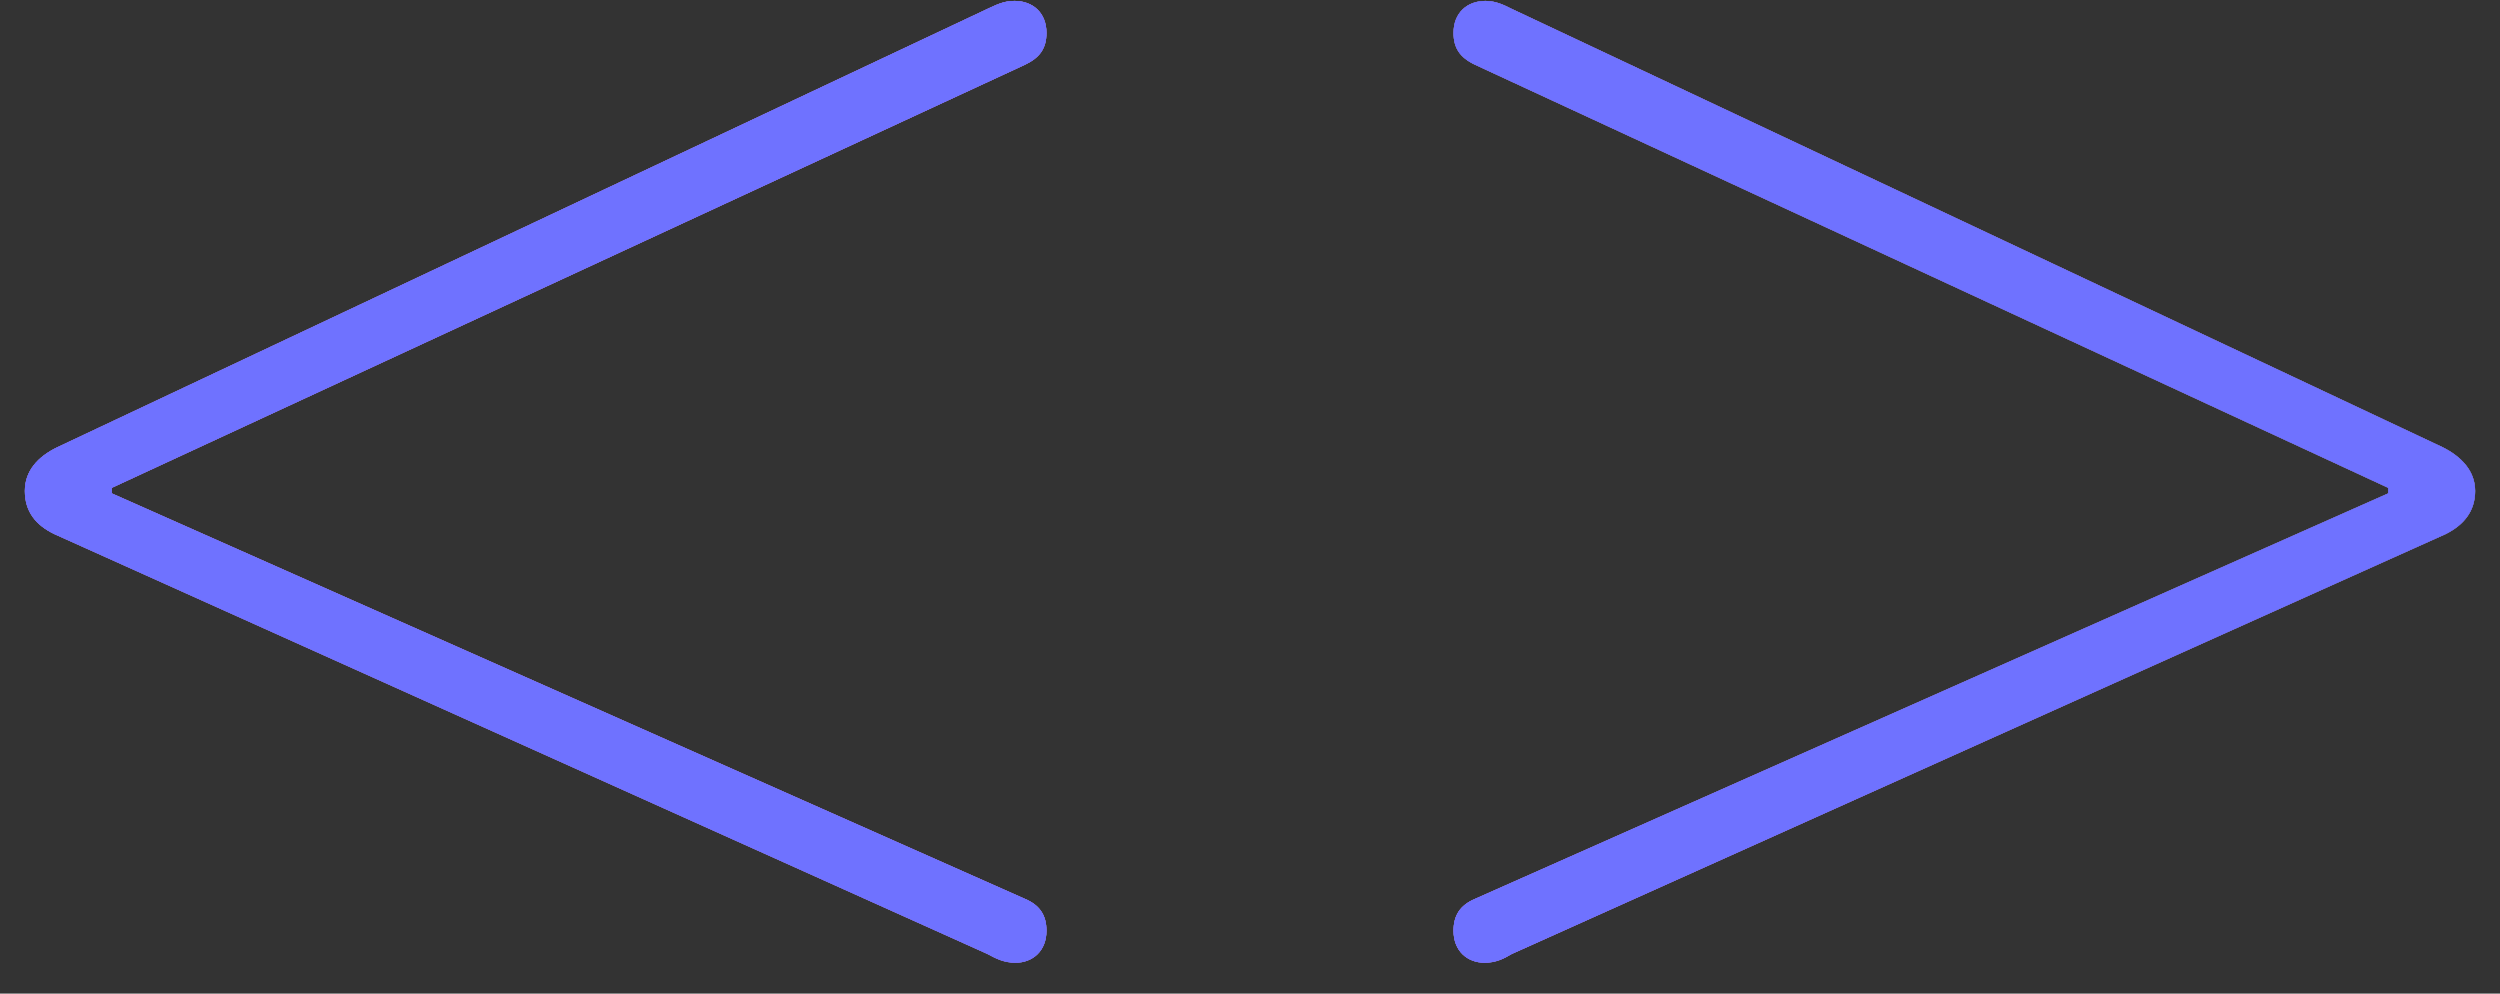
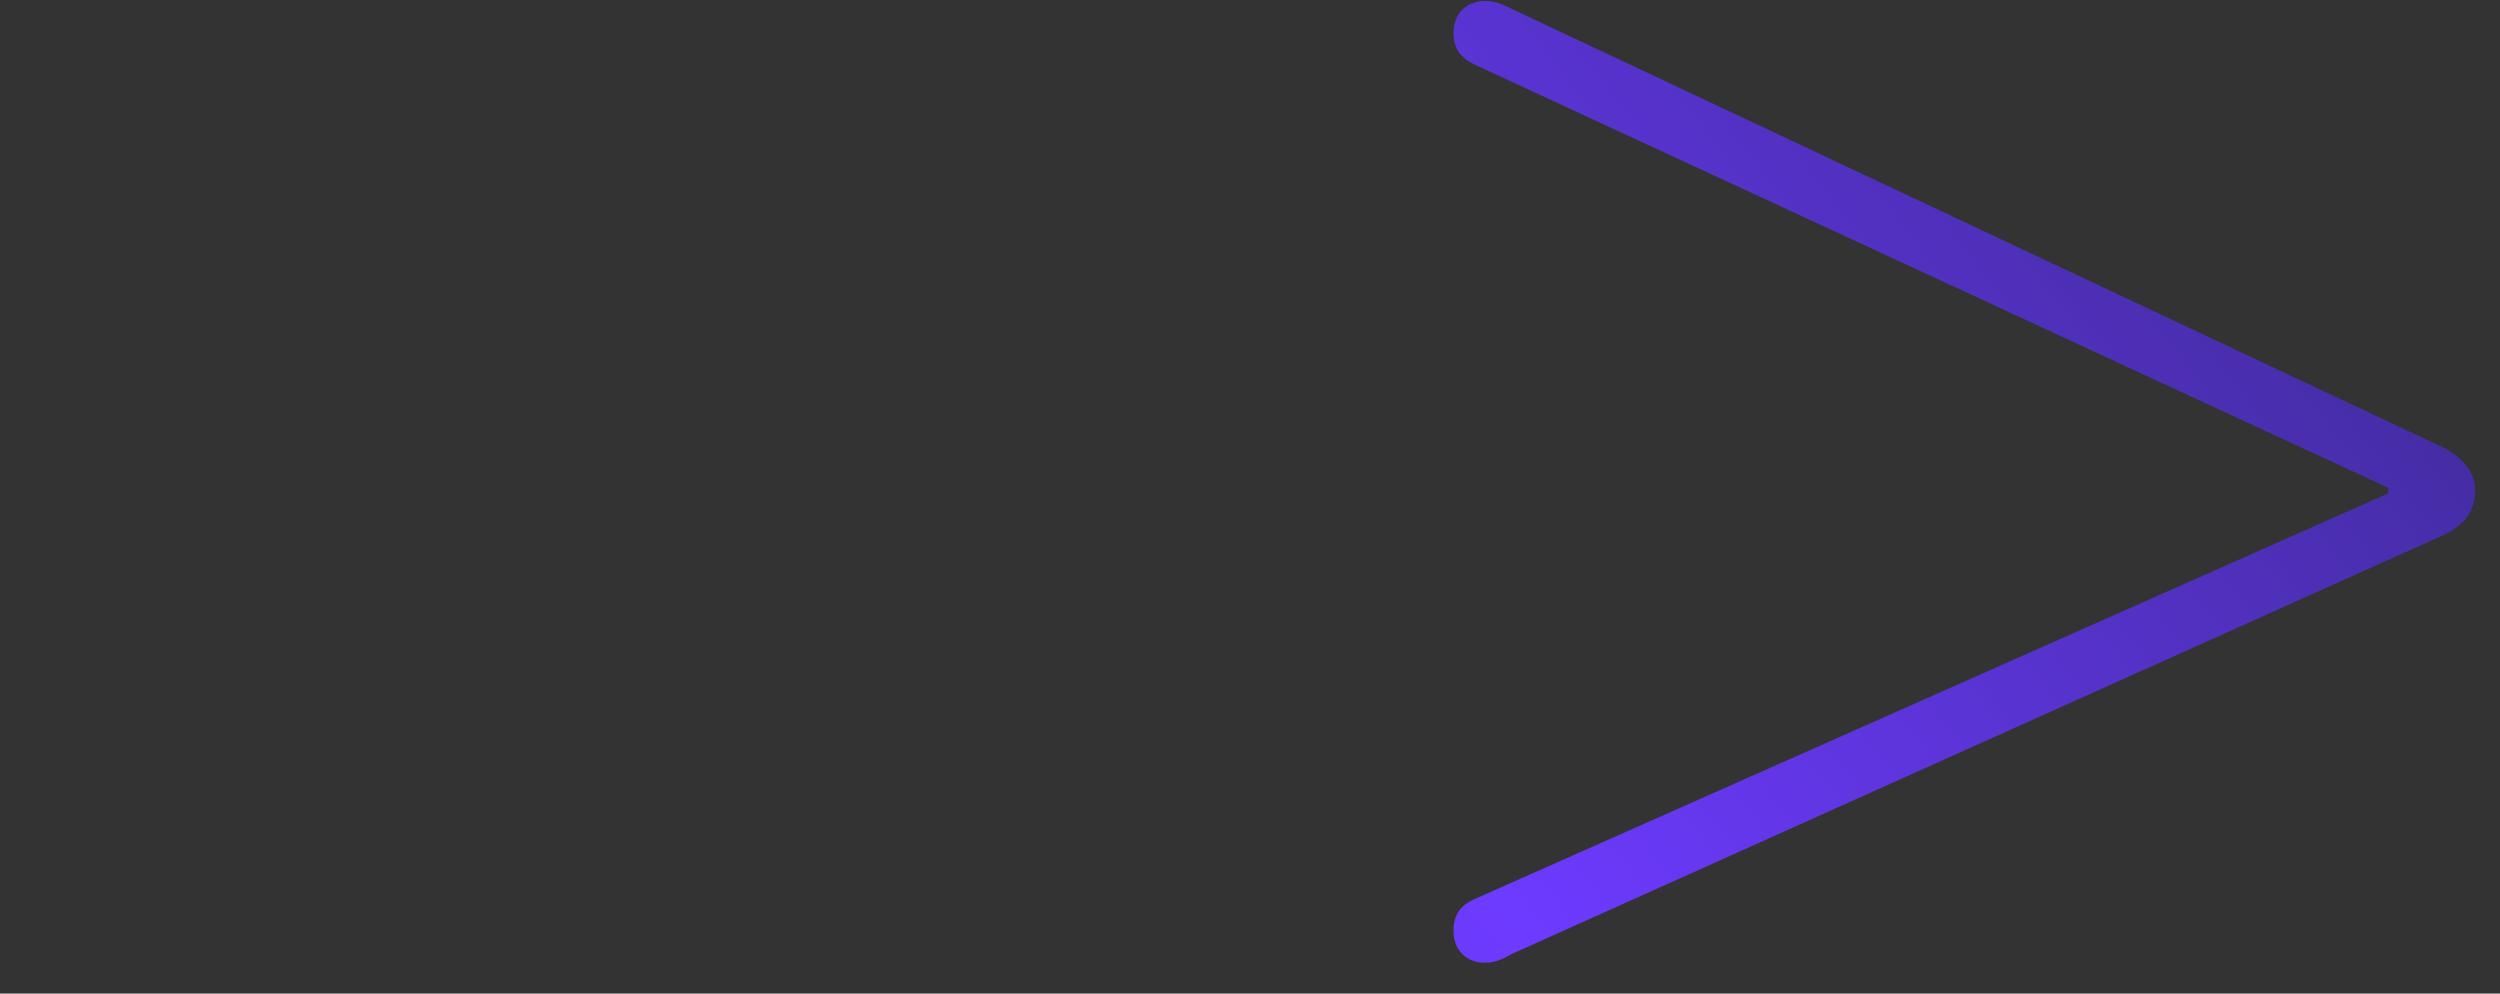
<svg xmlns="http://www.w3.org/2000/svg" width="78" height="31" viewBox="0 0 78 31" fill="none">
  <rect x="0" y="0" width="78" height="31" fill="#333333" stroke="none" />
-   <path d="M31.679 30.037C31.33 30.037 31.081 29.912 30.807 29.763L1.696 16.664C1.124 16.39 0.775 15.967 0.775 15.319C0.775 14.697 1.173 14.248 1.796 13.95L30.807 0.278C31.081 0.154 31.305 0.029 31.654 0.029C32.227 0.029 32.65 0.403 32.65 1.025C32.65 1.499 32.451 1.797 31.977 2.021L3.489 15.22V15.394L31.977 28.044C32.451 28.244 32.65 28.567 32.65 29.041C32.65 29.663 32.227 30.037 31.679 30.037Z" fill="white" />
-   <path d="M31.679 30.037C31.33 30.037 31.081 29.912 30.807 29.763L1.696 16.664C1.124 16.39 0.775 15.967 0.775 15.319C0.775 14.697 1.173 14.248 1.796 13.95L30.807 0.278C31.081 0.154 31.305 0.029 31.654 0.029C32.227 0.029 32.65 0.403 32.65 1.025C32.65 1.499 32.451 1.797 31.977 2.021L3.489 15.22V15.394L31.977 28.044C32.451 28.244 32.65 28.567 32.65 29.041C32.65 29.663 32.227 30.037 31.679 30.037Z" fill="url(#paint0_linear_55_2453)" />
-   <path d="M31.679 30.037C31.33 30.037 31.081 29.912 30.807 29.763L1.696 16.664C1.124 16.39 0.775 15.967 0.775 15.319C0.775 14.697 1.173 14.248 1.796 13.95L30.807 0.278C31.081 0.154 31.305 0.029 31.654 0.029C32.227 0.029 32.65 0.403 32.65 1.025C32.65 1.499 32.451 1.797 31.977 2.021L3.489 15.22V15.394L31.977 28.044C32.451 28.244 32.65 28.567 32.65 29.041C32.65 29.663 32.227 30.037 31.679 30.037Z" fill="#6F72FF" />
-   <path d="M46.321 30.037C45.773 30.037 45.35 29.663 45.35 29.041C45.35 28.567 45.549 28.244 46.023 28.044L74.511 15.394V15.22L46.023 2.021C45.549 1.797 45.35 1.499 45.35 1.025C45.35 0.403 45.773 0.029 46.346 0.029C46.67 0.029 46.919 0.154 47.168 0.278L76.204 13.95C76.802 14.248 77.225 14.697 77.225 15.319C77.225 15.967 76.852 16.39 76.304 16.664L47.168 29.763C46.919 29.912 46.67 30.037 46.321 30.037Z" fill="white" />
  <path d="M46.321 30.037C45.773 30.037 45.35 29.663 45.35 29.041C45.35 28.567 45.549 28.244 46.023 28.044L74.511 15.394V15.22L46.023 2.021C45.549 1.797 45.35 1.499 45.35 1.025C45.35 0.403 45.773 0.029 46.346 0.029C46.67 0.029 46.919 0.154 47.168 0.278L76.204 13.95C76.802 14.248 77.225 14.697 77.225 15.319C77.225 15.967 76.852 16.39 76.304 16.664L47.168 29.763C46.919 29.912 46.67 30.037 46.321 30.037Z" fill="url(#paint1_linear_55_2453)" />
-   <path d="M46.321 30.037C45.773 30.037 45.35 29.663 45.35 29.041C45.35 28.567 45.549 28.244 46.023 28.044L74.511 15.394V15.22L46.023 2.021C45.549 1.797 45.35 1.499 45.35 1.025C45.35 0.403 45.773 0.029 46.346 0.029C46.67 0.029 46.919 0.154 47.168 0.278L76.204 13.95C76.802 14.248 77.225 14.697 77.225 15.319C77.225 15.967 76.852 16.39 76.304 16.664L47.168 29.763C46.919 29.912 46.67 30.037 46.321 30.037Z" fill="#6F72FF" />
  <defs>
    <linearGradient id="paint0_linear_55_2453" x1="102" y1="-17.999" x2="-1.277" y2="63.418" gradientUnits="userSpaceOnUse">
      <stop stop-color="#141C35" />
      <stop offset="0.545" stop-color="#6D3AFF" />
      <stop offset="1" stop-color="#5331C4" />
    </linearGradient>
    <linearGradient id="paint1_linear_55_2453" x1="102" y1="-17.999" x2="-1.277" y2="63.418" gradientUnits="userSpaceOnUse">
      <stop stop-color="#141C35" />
      <stop offset="0.545" stop-color="#6D3AFF" />
      <stop offset="1" stop-color="#5331C4" />
    </linearGradient>
  </defs>
</svg>